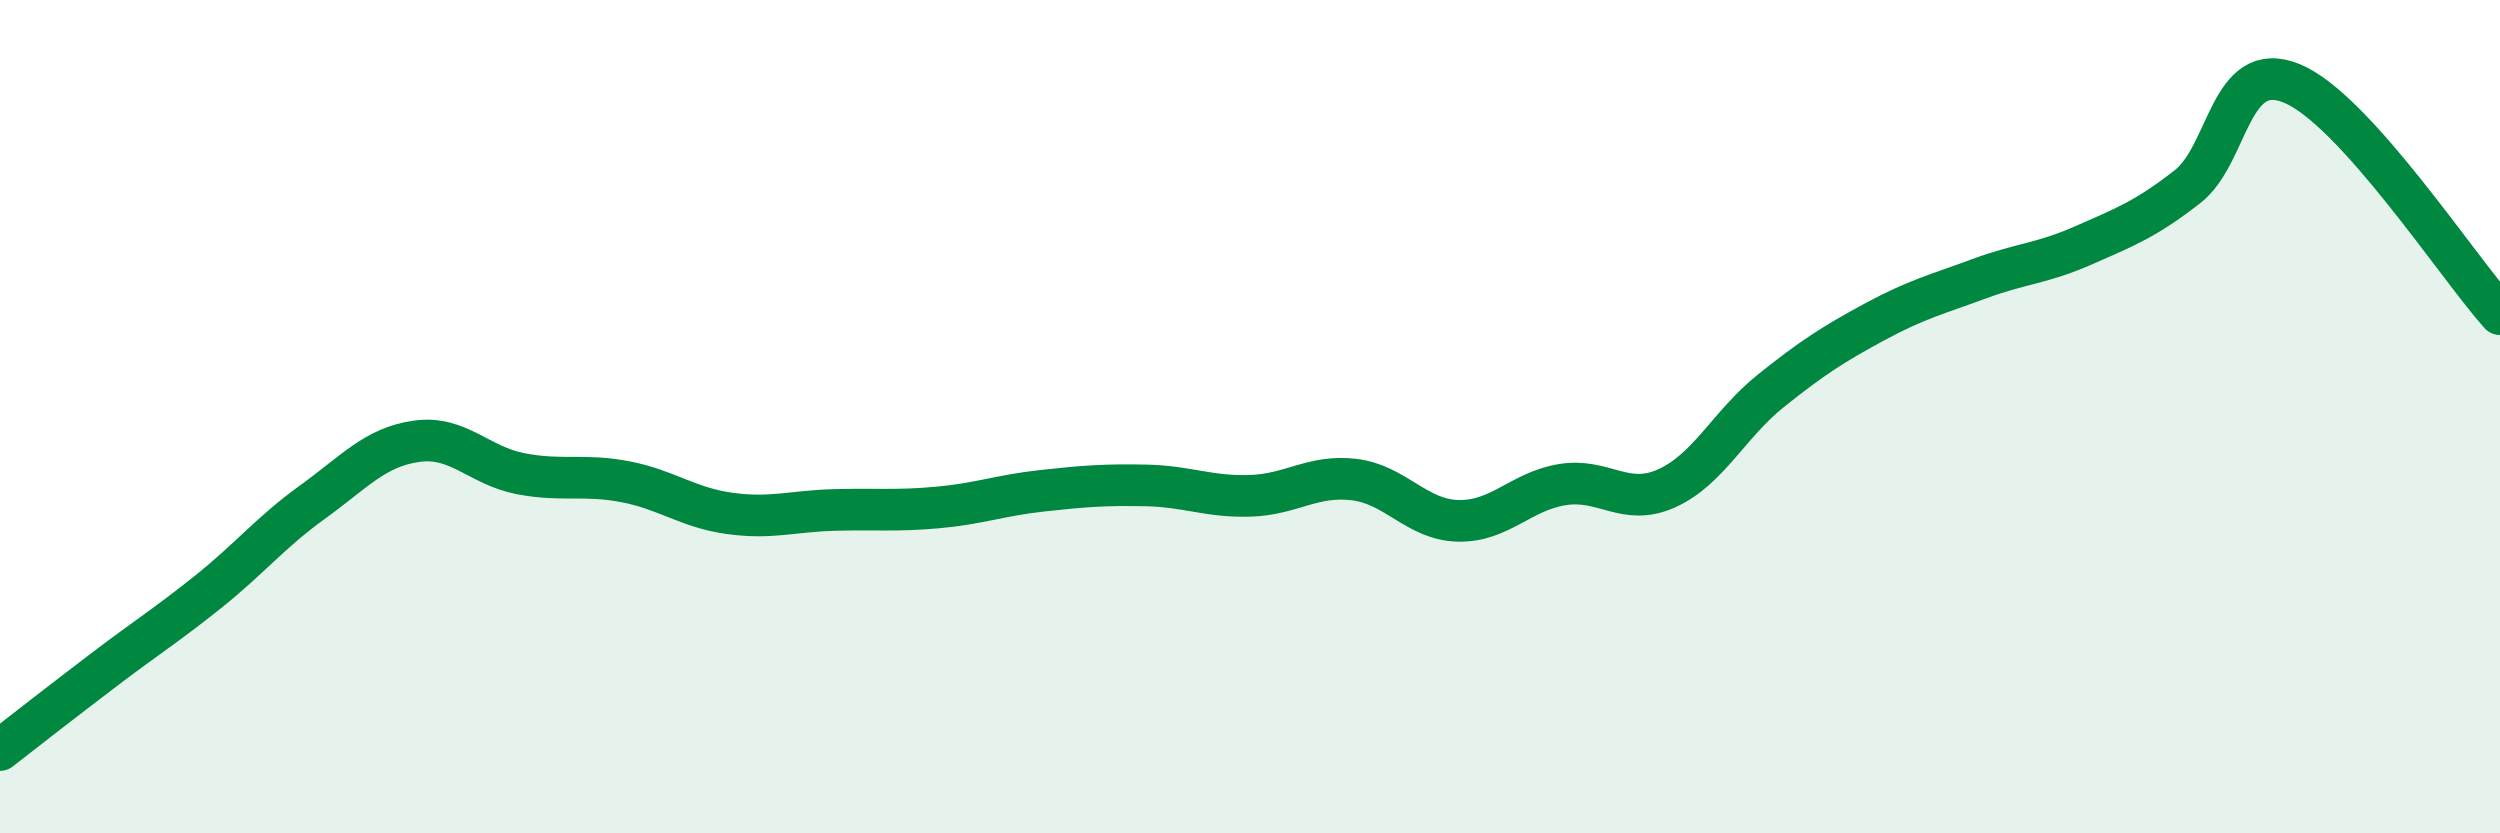
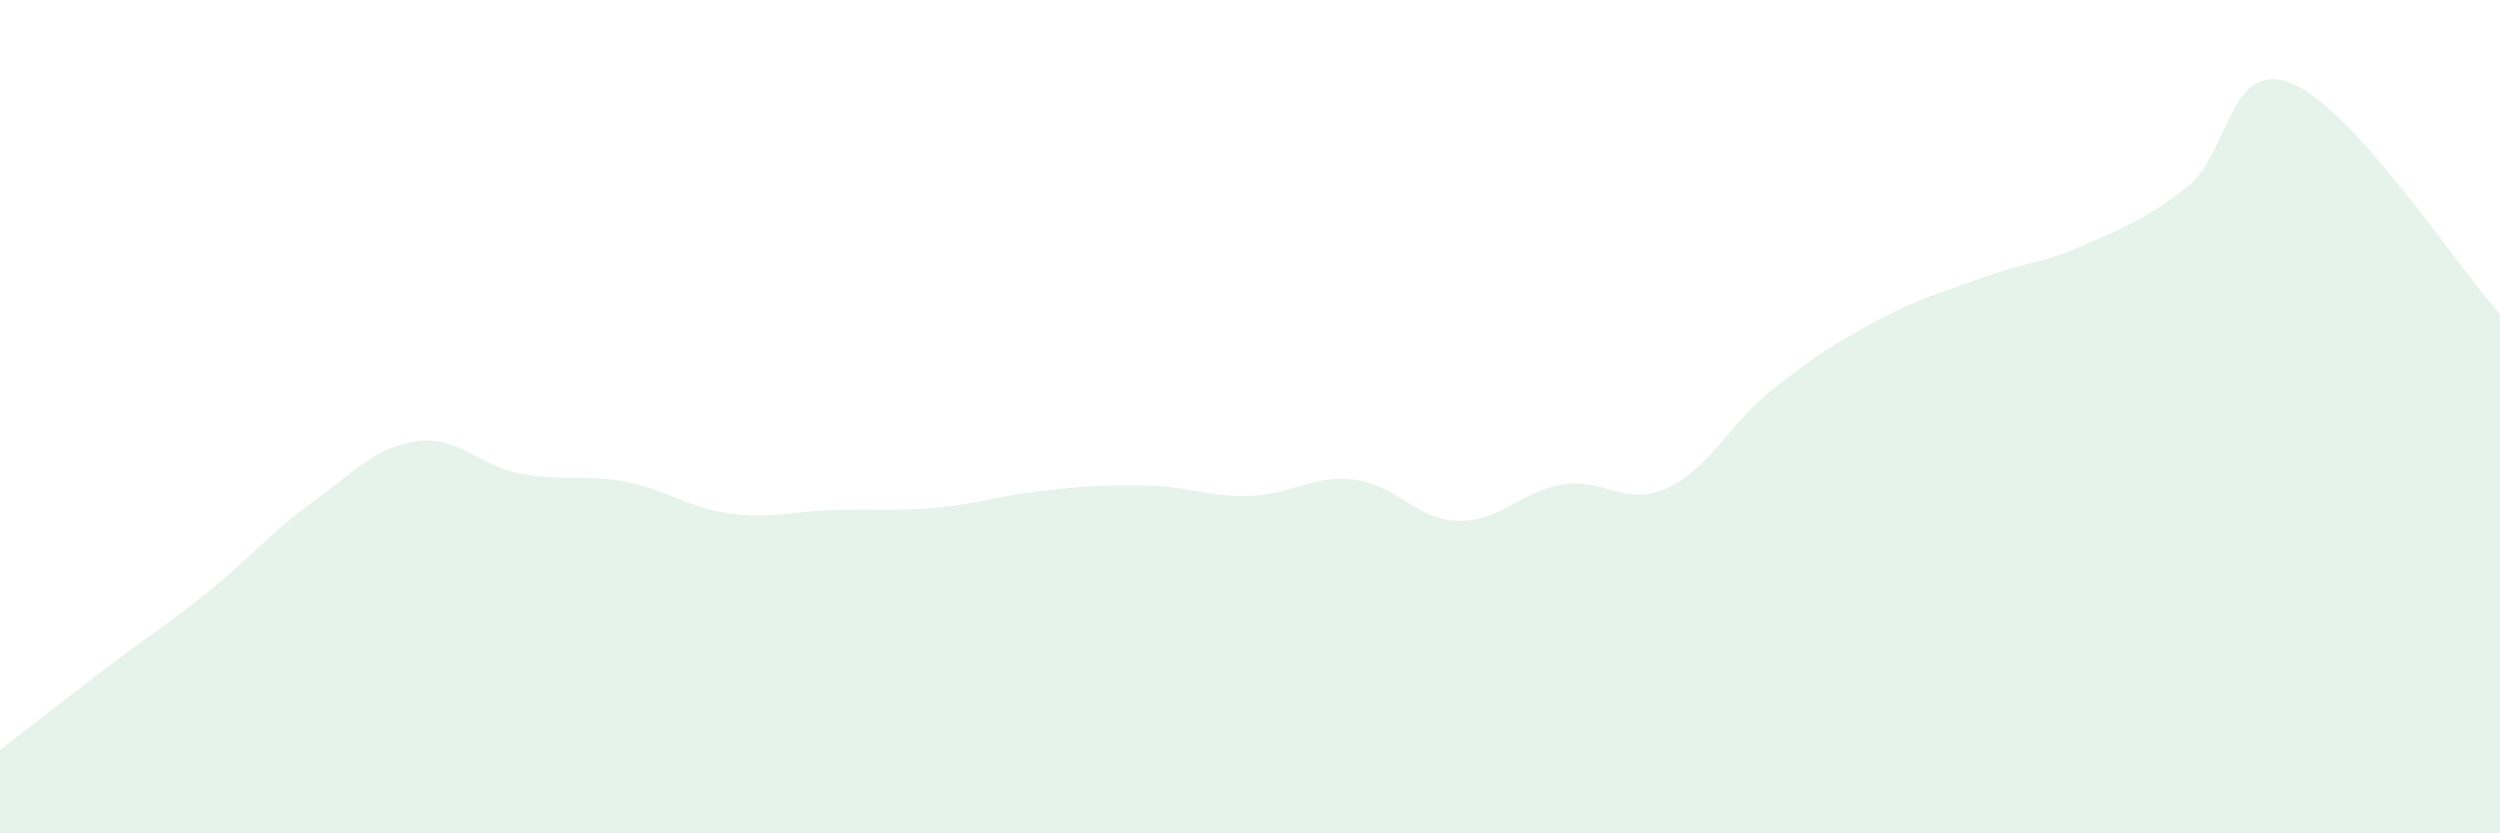
<svg xmlns="http://www.w3.org/2000/svg" width="60" height="20" viewBox="0 0 60 20">
  <path d="M 0,18 C 0.5,17.61 1.5,16.83 2.5,16.07 C 3.5,15.31 4,15 5,14.2 C 6,13.4 6.5,12.77 7.5,12.05 C 8.5,11.33 9,10.73 10,10.59 C 11,10.45 11.5,11.18 12.5,11.37 C 13.5,11.56 14,11.37 15,11.56 C 16,11.75 16.5,12.18 17.5,12.32 C 18.5,12.46 19,12.27 20,12.24 C 21,12.21 21.5,12.27 22.5,12.18 C 23.5,12.09 24,11.89 25,11.78 C 26,11.67 26.5,11.63 27.5,11.65 C 28.5,11.67 29,11.93 30,11.9 C 31,11.87 31.5,11.39 32.5,11.51 C 33.5,11.63 34,12.48 35,12.5 C 36,12.52 36.5,11.79 37.5,11.63 C 38.5,11.47 39,12.17 40,11.72 C 41,11.27 41.5,10.18 42.5,9.38 C 43.5,8.58 44,8.26 45,7.72 C 46,7.18 46.5,7.06 47.5,6.69 C 48.5,6.32 49,6.33 50,5.89 C 51,5.45 51.5,5.26 52.5,4.48 C 53.5,3.7 53.5,1.39 55,2 C 56.5,2.61 59,6.43 60,7.54L60 20L0 20Z" fill="#008740" opacity="0.1" stroke-linecap="round" stroke-linejoin="round" />
-   <path d="M 0,18 C 0.5,17.61 1.5,16.83 2.5,16.07 C 3.5,15.31 4,15 5,14.2 C 6,13.4 6.5,12.77 7.5,12.05 C 8.5,11.33 9,10.73 10,10.59 C 11,10.45 11.5,11.18 12.5,11.37 C 13.5,11.56 14,11.37 15,11.56 C 16,11.75 16.5,12.18 17.5,12.32 C 18.5,12.46 19,12.27 20,12.24 C 21,12.21 21.5,12.27 22.5,12.18 C 23.5,12.09 24,11.89 25,11.78 C 26,11.67 26.5,11.63 27.5,11.65 C 28.5,11.67 29,11.93 30,11.9 C 31,11.87 31.5,11.39 32.5,11.51 C 33.5,11.63 34,12.48 35,12.5 C 36,12.52 36.5,11.79 37.5,11.63 C 38.5,11.47 39,12.17 40,11.72 C 41,11.27 41.5,10.18 42.5,9.38 C 43.5,8.58 44,8.26 45,7.72 C 46,7.18 46.5,7.06 47.5,6.69 C 48.5,6.32 49,6.33 50,5.89 C 51,5.45 51.5,5.26 52.5,4.48 C 53.5,3.7 53.5,1.39 55,2 C 56.5,2.61 59,6.43 60,7.54" stroke="#008740" stroke-width="1" fill="none" stroke-linecap="round" stroke-linejoin="round" />
</svg>